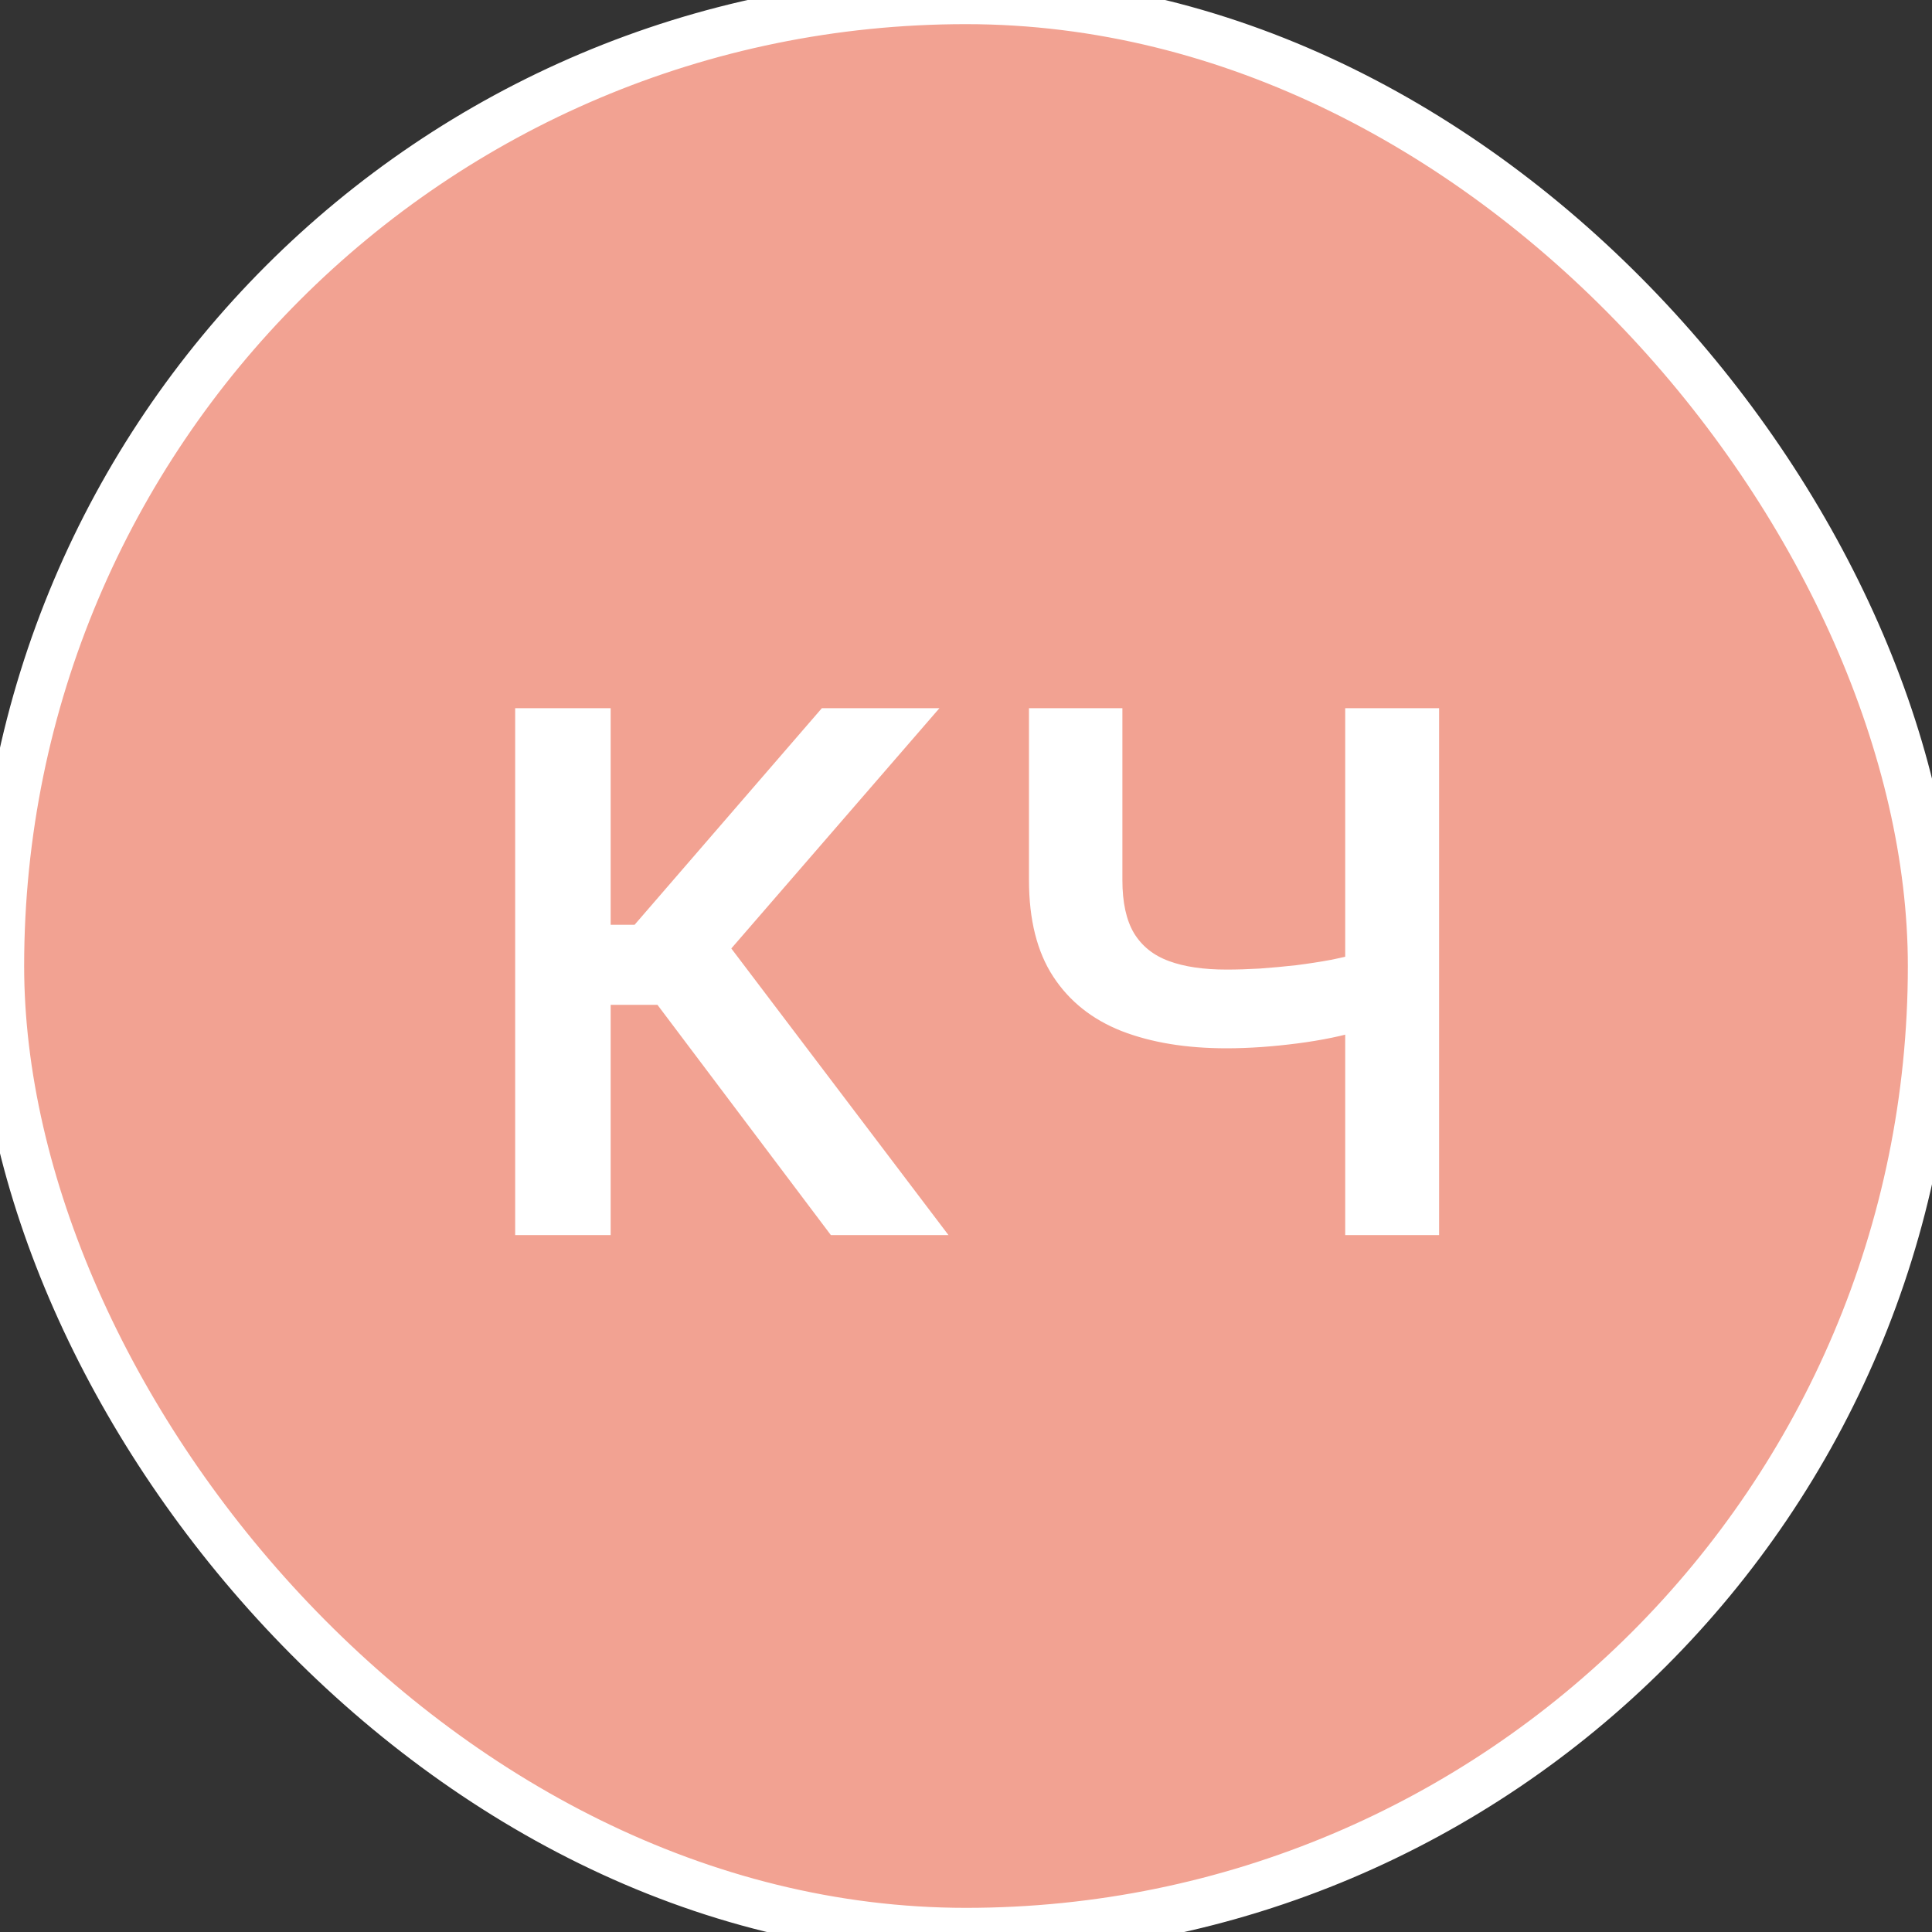
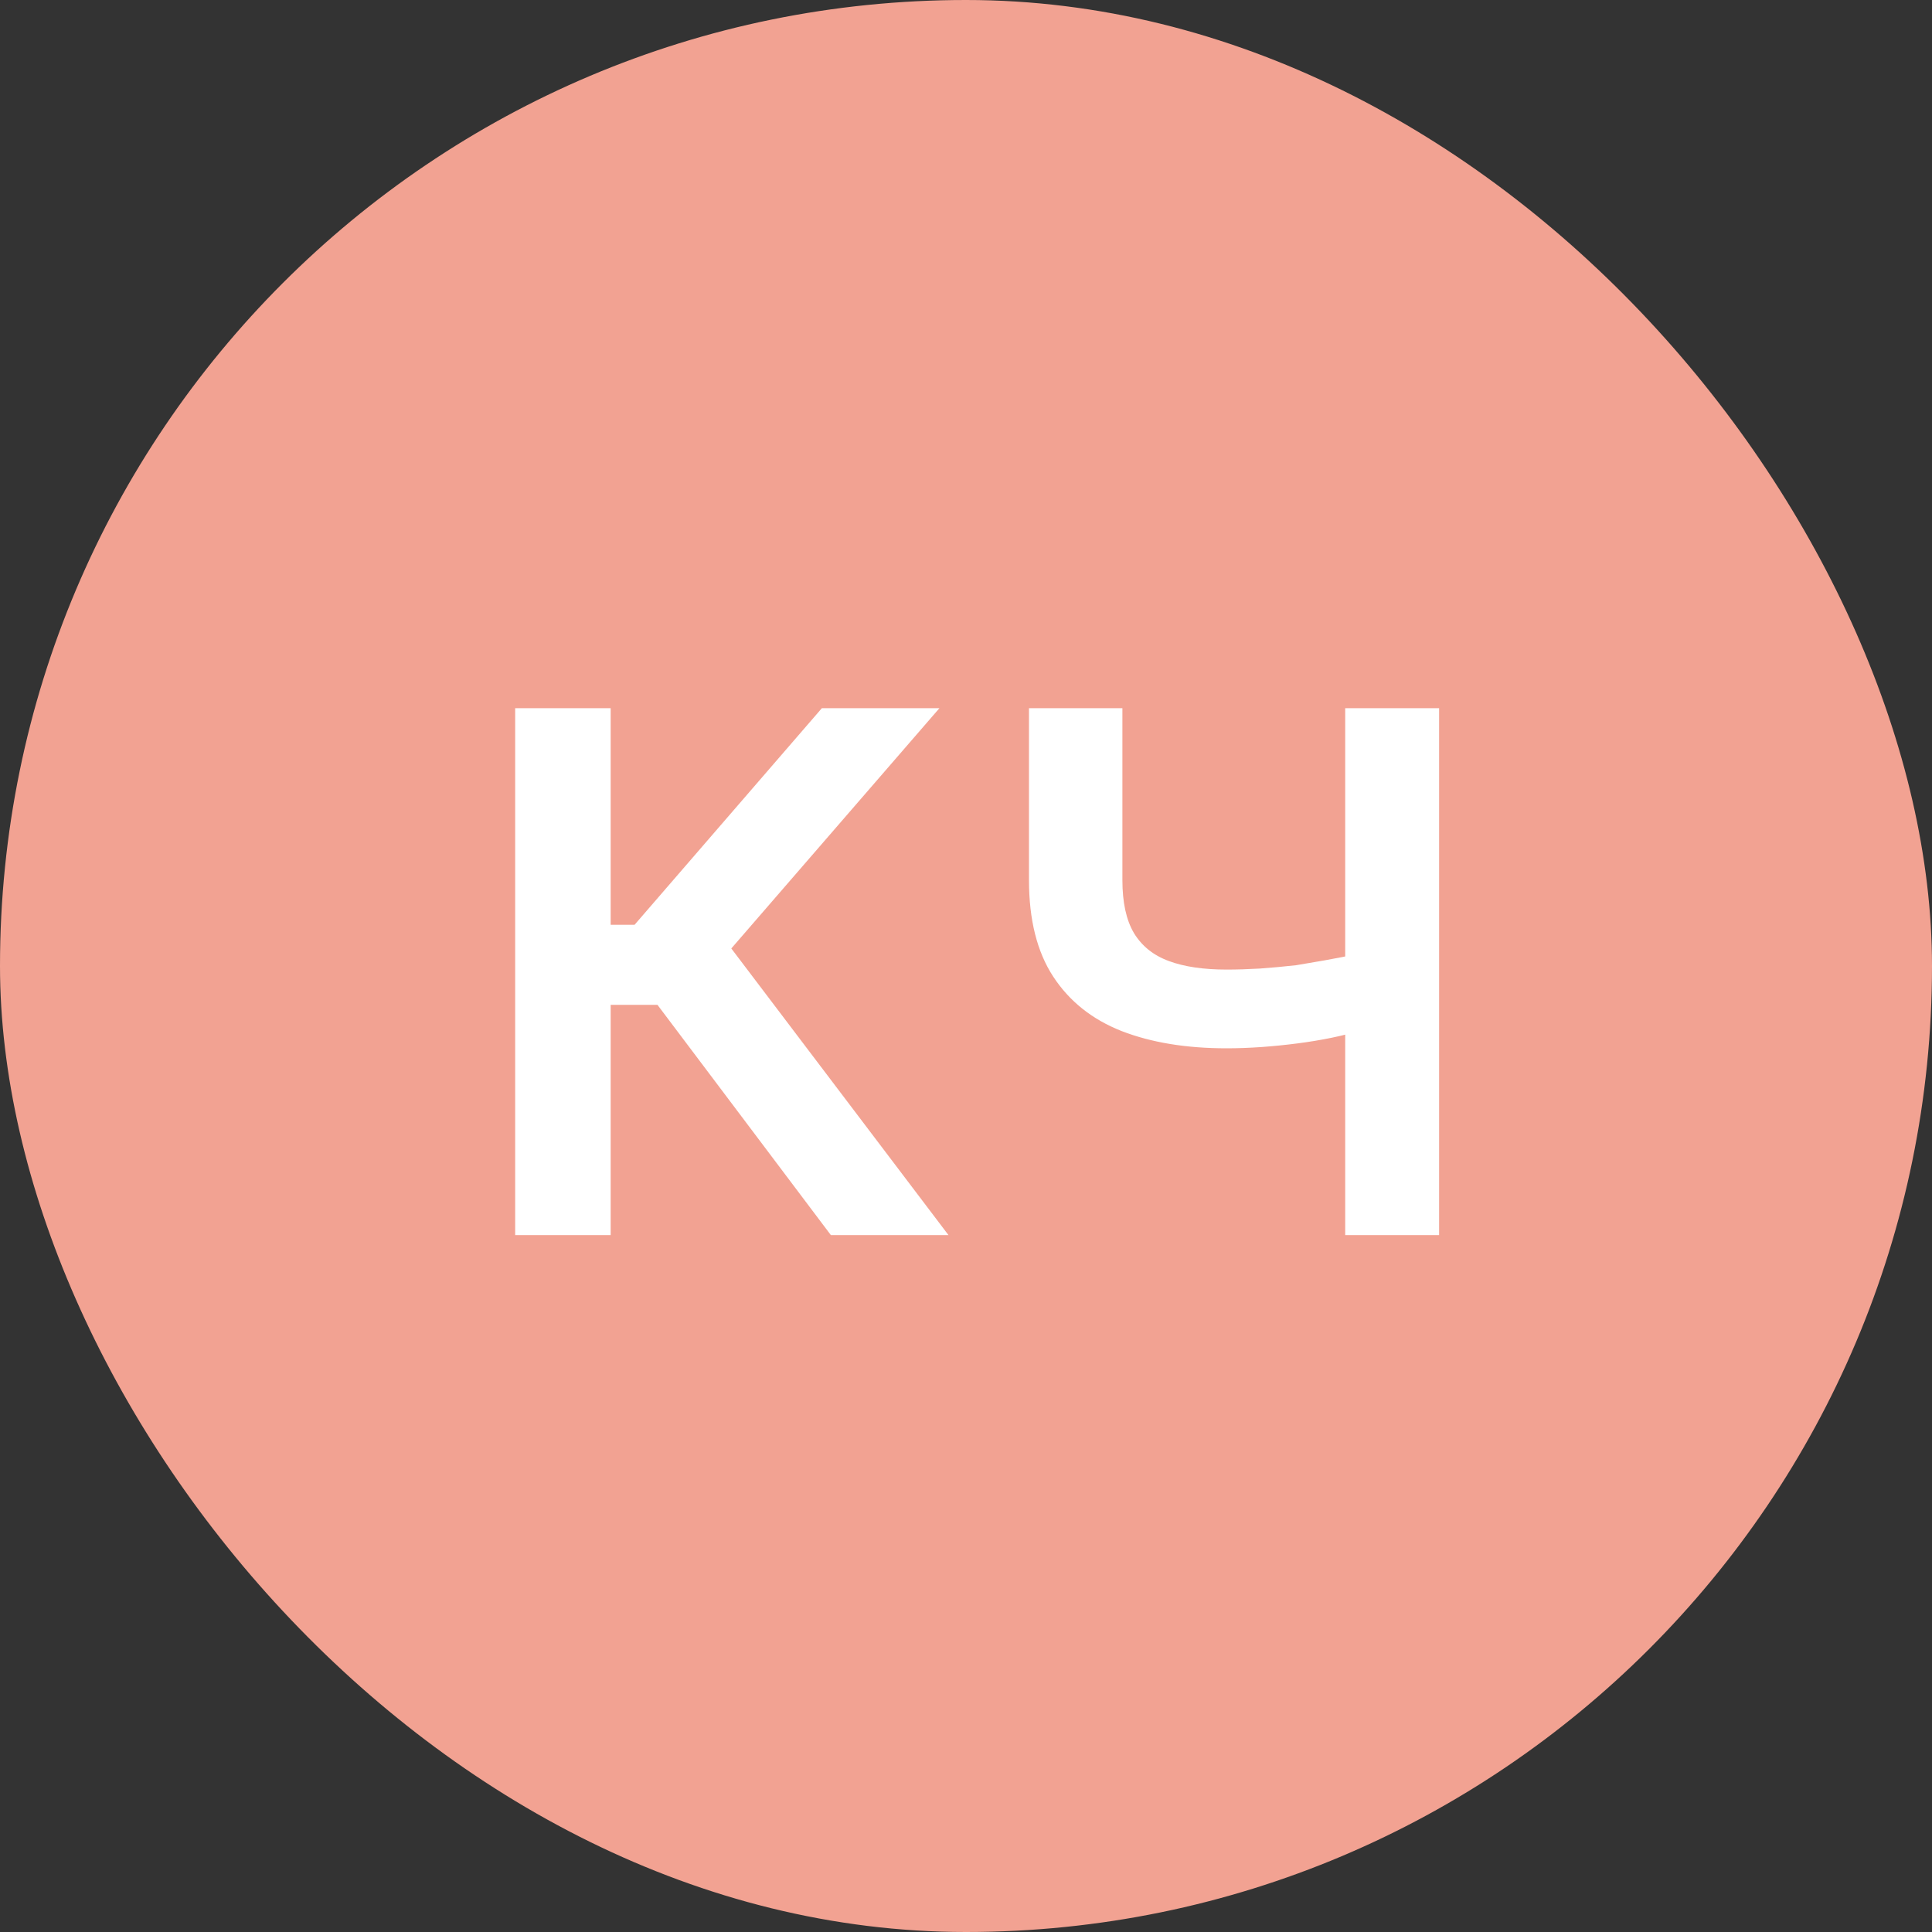
<svg xmlns="http://www.w3.org/2000/svg" width="40" height="40" viewBox="0 0 40 40" fill="none">
  <rect x="0" y="0" width="40" height="40" fill="#333333" stroke="none" />
  <rect width="40" height="40" rx="20" fill="#F2A292" />
-   <rect width="40" height="40" rx="20" stroke="white" />
-   <path d="M17.202 25.571L13.612 20.804H12.643V25.571H10.666V14.662H12.643V19.147H13.138L17.016 14.662H19.45L15.141 19.637L19.637 25.571H17.202ZM21.304 14.662H23.238V18.221C23.238 18.682 23.317 19.048 23.477 19.318C23.641 19.588 23.882 19.781 24.202 19.898C24.521 20.016 24.919 20.074 25.395 20.074C25.608 20.074 25.837 20.067 26.082 20.053C26.331 20.035 26.581 20.012 26.833 19.984C27.085 19.952 27.327 19.915 27.558 19.872C27.788 19.826 27.994 19.776 28.175 19.723V21.331C27.994 21.388 27.792 21.44 27.568 21.486C27.344 21.532 27.108 21.571 26.86 21.603C26.611 21.635 26.363 21.66 26.114 21.678C25.865 21.695 25.626 21.704 25.395 21.704C24.56 21.704 23.836 21.585 23.222 21.347C22.611 21.106 22.139 20.73 21.805 20.218C21.471 19.707 21.304 19.041 21.304 18.221V14.662ZM27.851 14.662H29.795V25.571H27.851V14.662Z" fill="white" />
+   <path d="M17.202 25.571L13.612 20.804H12.643V25.571H10.666V14.662H12.643V19.147H13.138L17.016 14.662H19.45L15.141 19.637L19.637 25.571H17.202ZM21.304 14.662H23.238V18.221C23.238 18.682 23.317 19.048 23.477 19.318C23.641 19.588 23.882 19.781 24.202 19.898C24.521 20.016 24.919 20.074 25.395 20.074C25.608 20.074 25.837 20.067 26.082 20.053C26.331 20.035 26.581 20.012 26.833 19.984C27.788 19.826 27.994 19.776 28.175 19.723V21.331C27.994 21.388 27.792 21.44 27.568 21.486C27.344 21.532 27.108 21.571 26.86 21.603C26.611 21.635 26.363 21.66 26.114 21.678C25.865 21.695 25.626 21.704 25.395 21.704C24.56 21.704 23.836 21.585 23.222 21.347C22.611 21.106 22.139 20.73 21.805 20.218C21.471 19.707 21.304 19.041 21.304 18.221V14.662ZM27.851 14.662H29.795V25.571H27.851V14.662Z" fill="white" />
</svg>